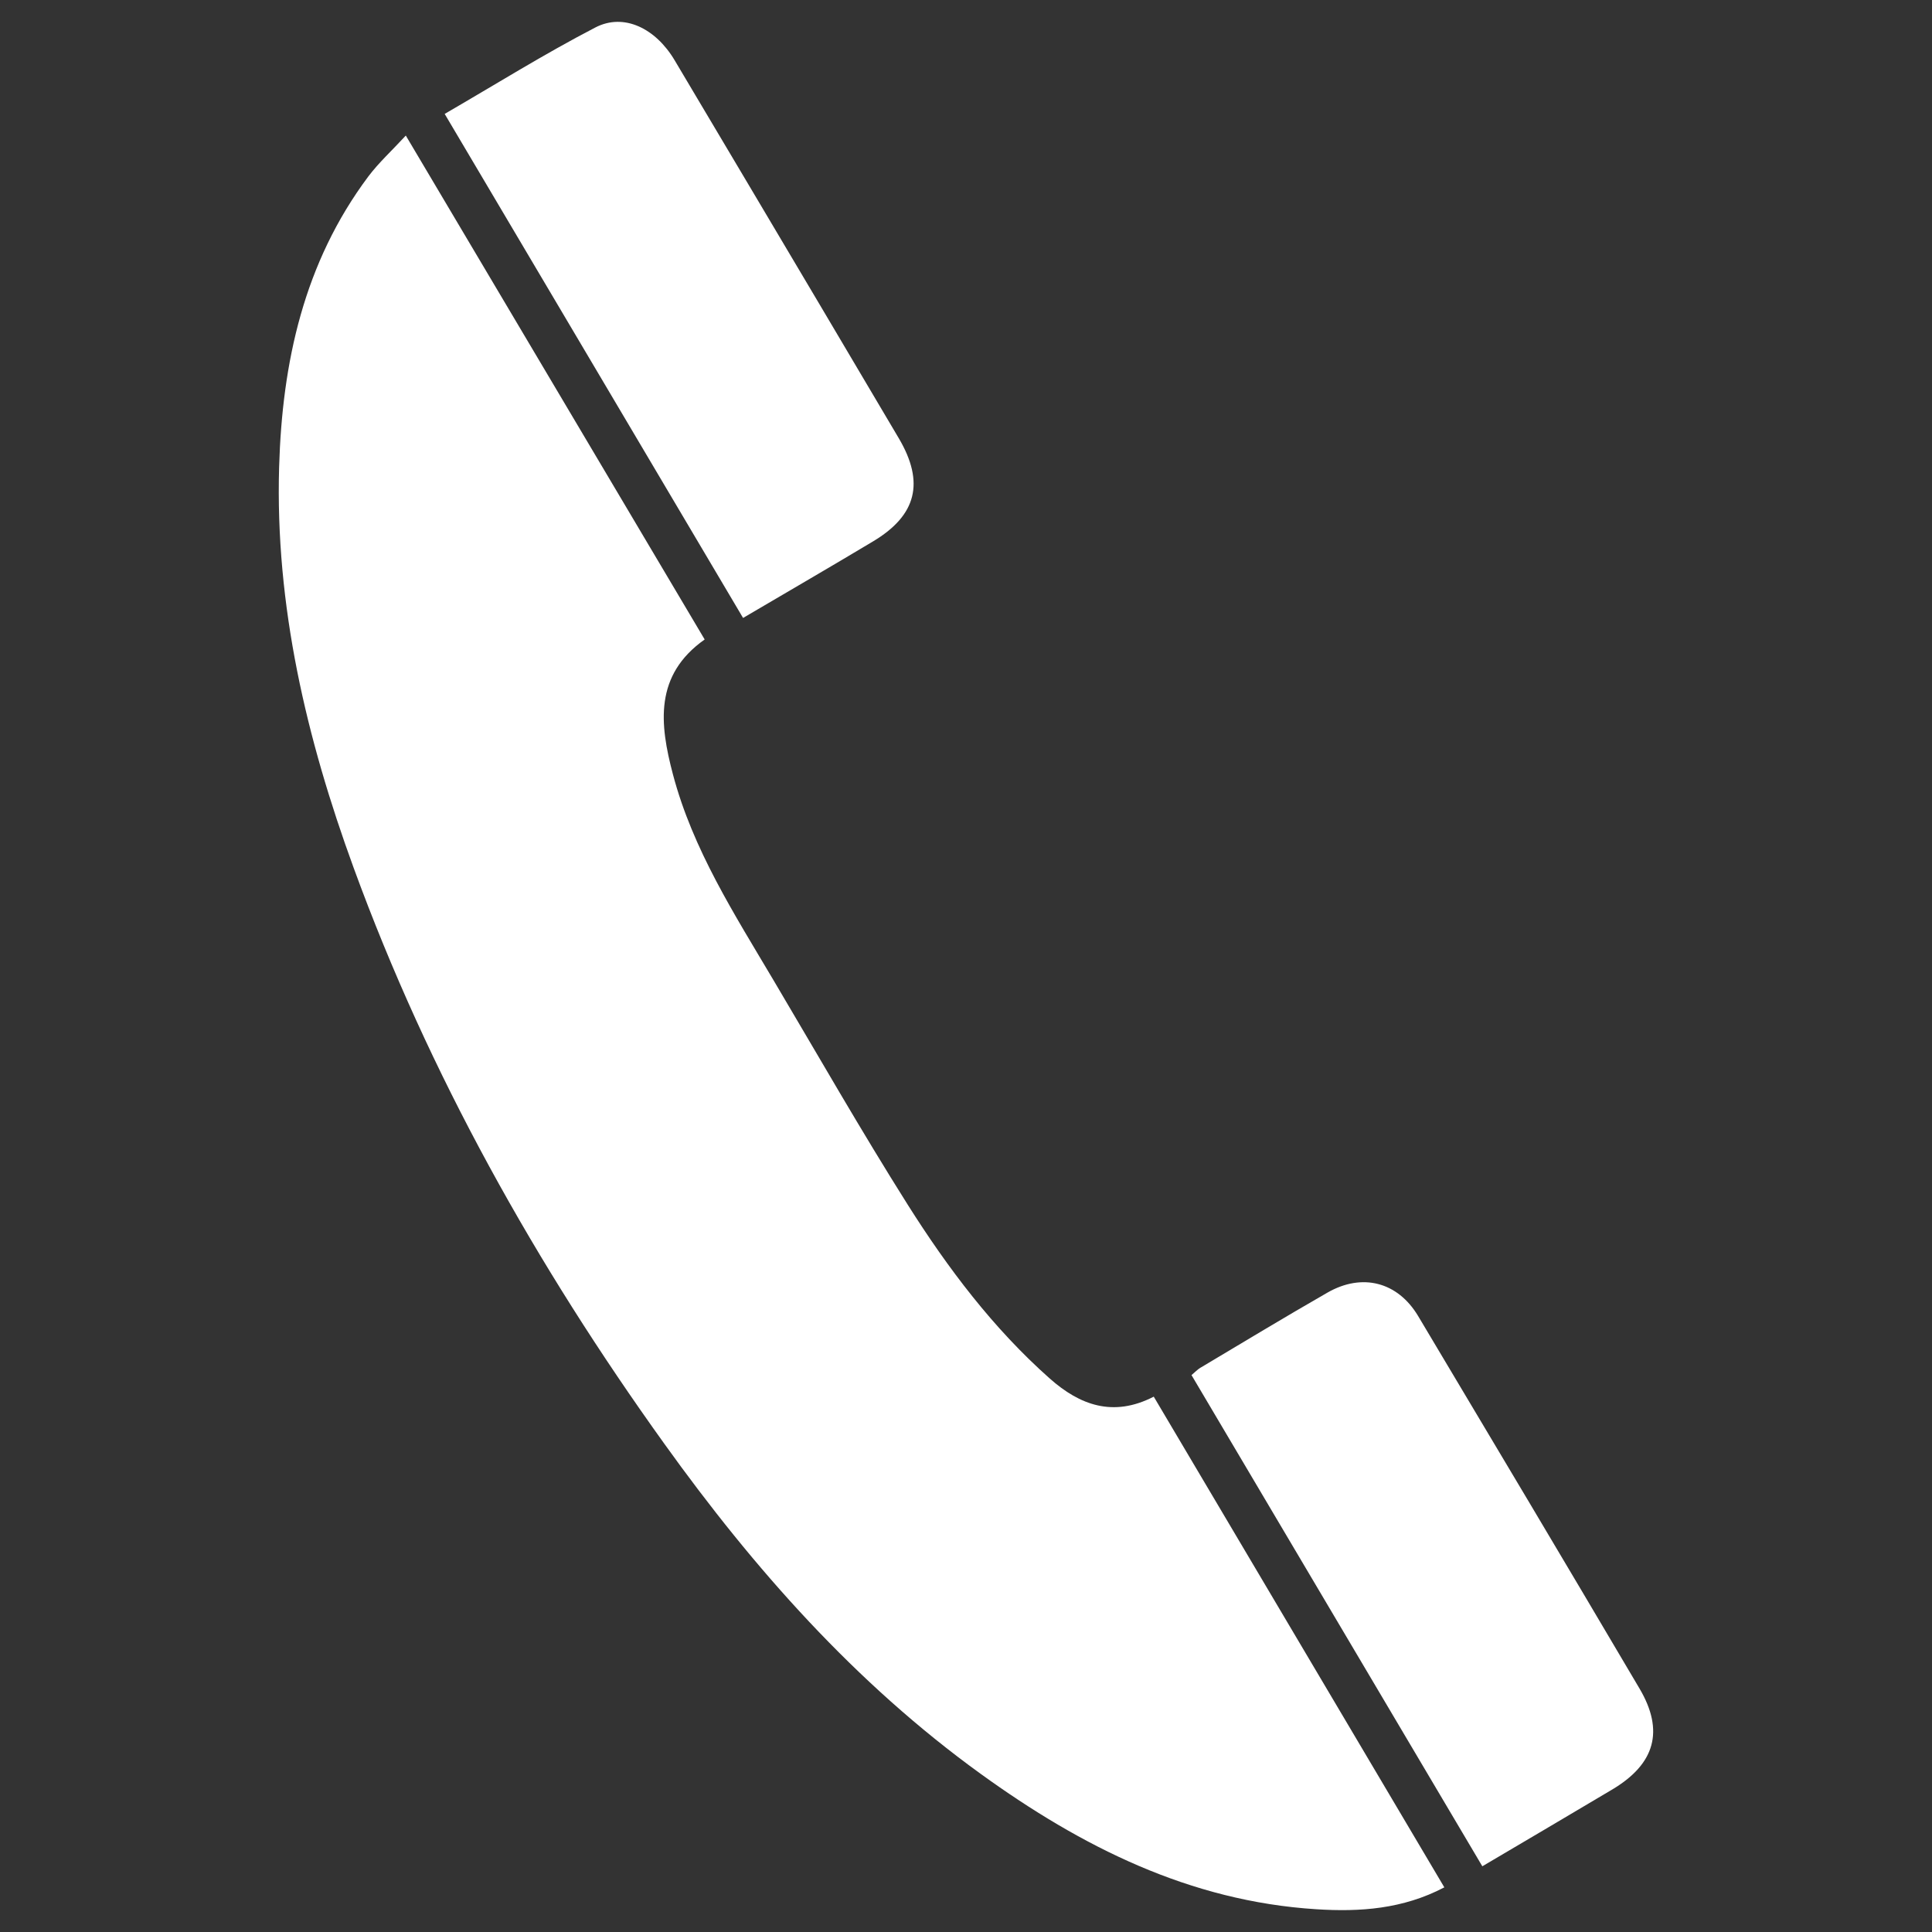
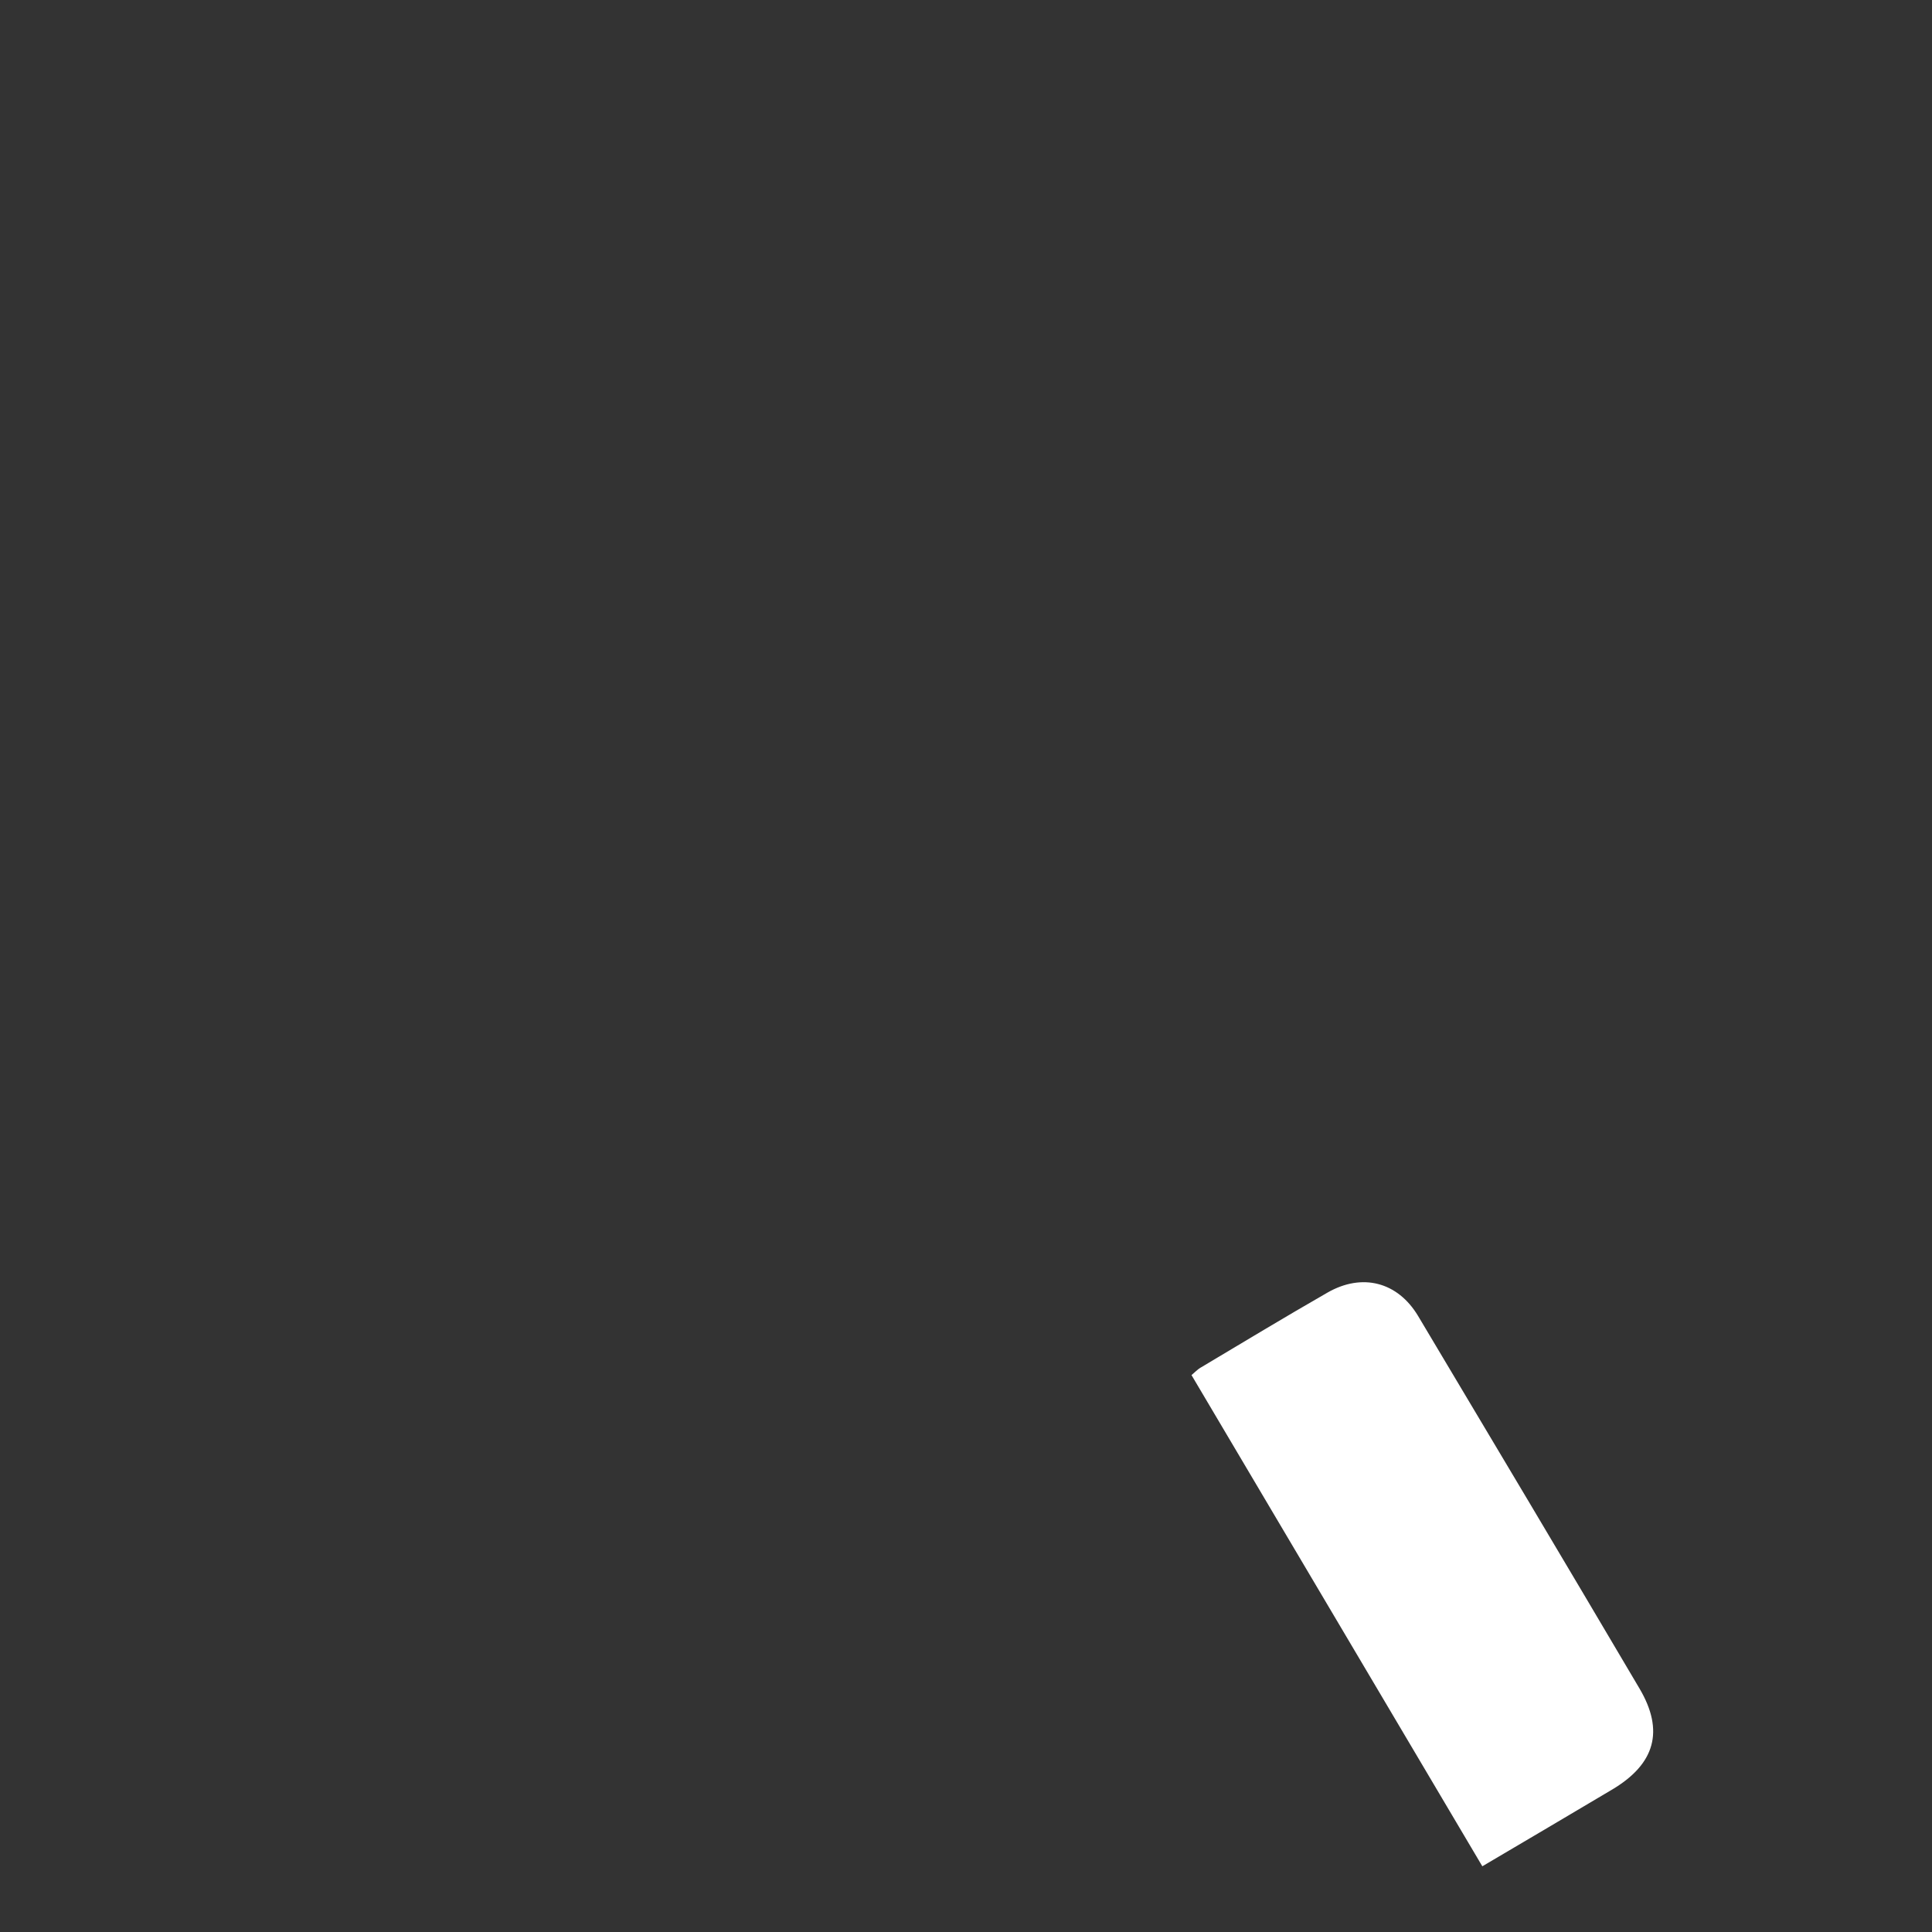
<svg xmlns="http://www.w3.org/2000/svg" version="1.1" id="Capa_1" x="0px" y="0px" width="72px" height="72px" viewBox="0 0 72 72" enable-background="new 0 0 72 72" xml:space="preserve">
  <rect x="0" y="0" width="72" height="72" fill="#333333" stroke="none" />
  <g>
-     <path fill="#FFFFFF" d="M15.123,5.052c3.742,6.31,7.424,12.518,11.138,18.779c-1.882,1.329-1.683,3.144-1.181,5.034   c0.742,2.8,2.29,5.204,3.742,7.657c1.657,2.797,3.271,5.623,5.006,8.373c1.496,2.369,3.186,4.611,5.3,6.484   c1.11,0.982,2.354,1.451,3.869,0.67c3.595,6.071,7.19,12.143,10.829,18.287c-1.544,0.811-3.146,0.92-4.768,0.816   c-4.723-0.297-8.759-2.334-12.507-5.043c-4.68-3.383-8.454-7.648-11.799-12.312c-4.777-6.655-8.76-13.752-11.576-21.465   c-1.758-4.813-2.924-9.757-2.774-14.926c0.114-3.904,0.924-7.62,3.324-10.829C14.119,6.056,14.61,5.608,15.123,5.052z" />
-     <path fill="#FFFFFF" d="M27.692,23.029c-3.715-6.275-7.39-12.482-11.12-18.784c1.89-1.095,3.714-2.235,5.617-3.222   c1.06-0.549,2.243,0.03,2.952,1.222c1.799,3.021,3.591,6.048,5.386,9.072c0.991,1.673,1.983,3.346,2.972,5.022   c0.965,1.64,0.664,2.864-0.963,3.837C30.96,21.121,29.37,22.042,27.692,23.029z" />
    <path fill="#FFFFFF" d="M55.242,69.551c-3.627-6.128-7.221-12.195-10.838-18.305c0.131-0.109,0.218-0.205,0.322-0.268   c1.578-0.94,3.152-1.893,4.746-2.807c1.295-0.742,2.617-0.398,3.377,0.873c2.758,4.621,5.514,9.244,8.248,13.878   c0.936,1.582,0.582,2.815-1.01,3.765C58.51,67.625,56.928,68.557,55.242,69.551z" />
  </g>
</svg>